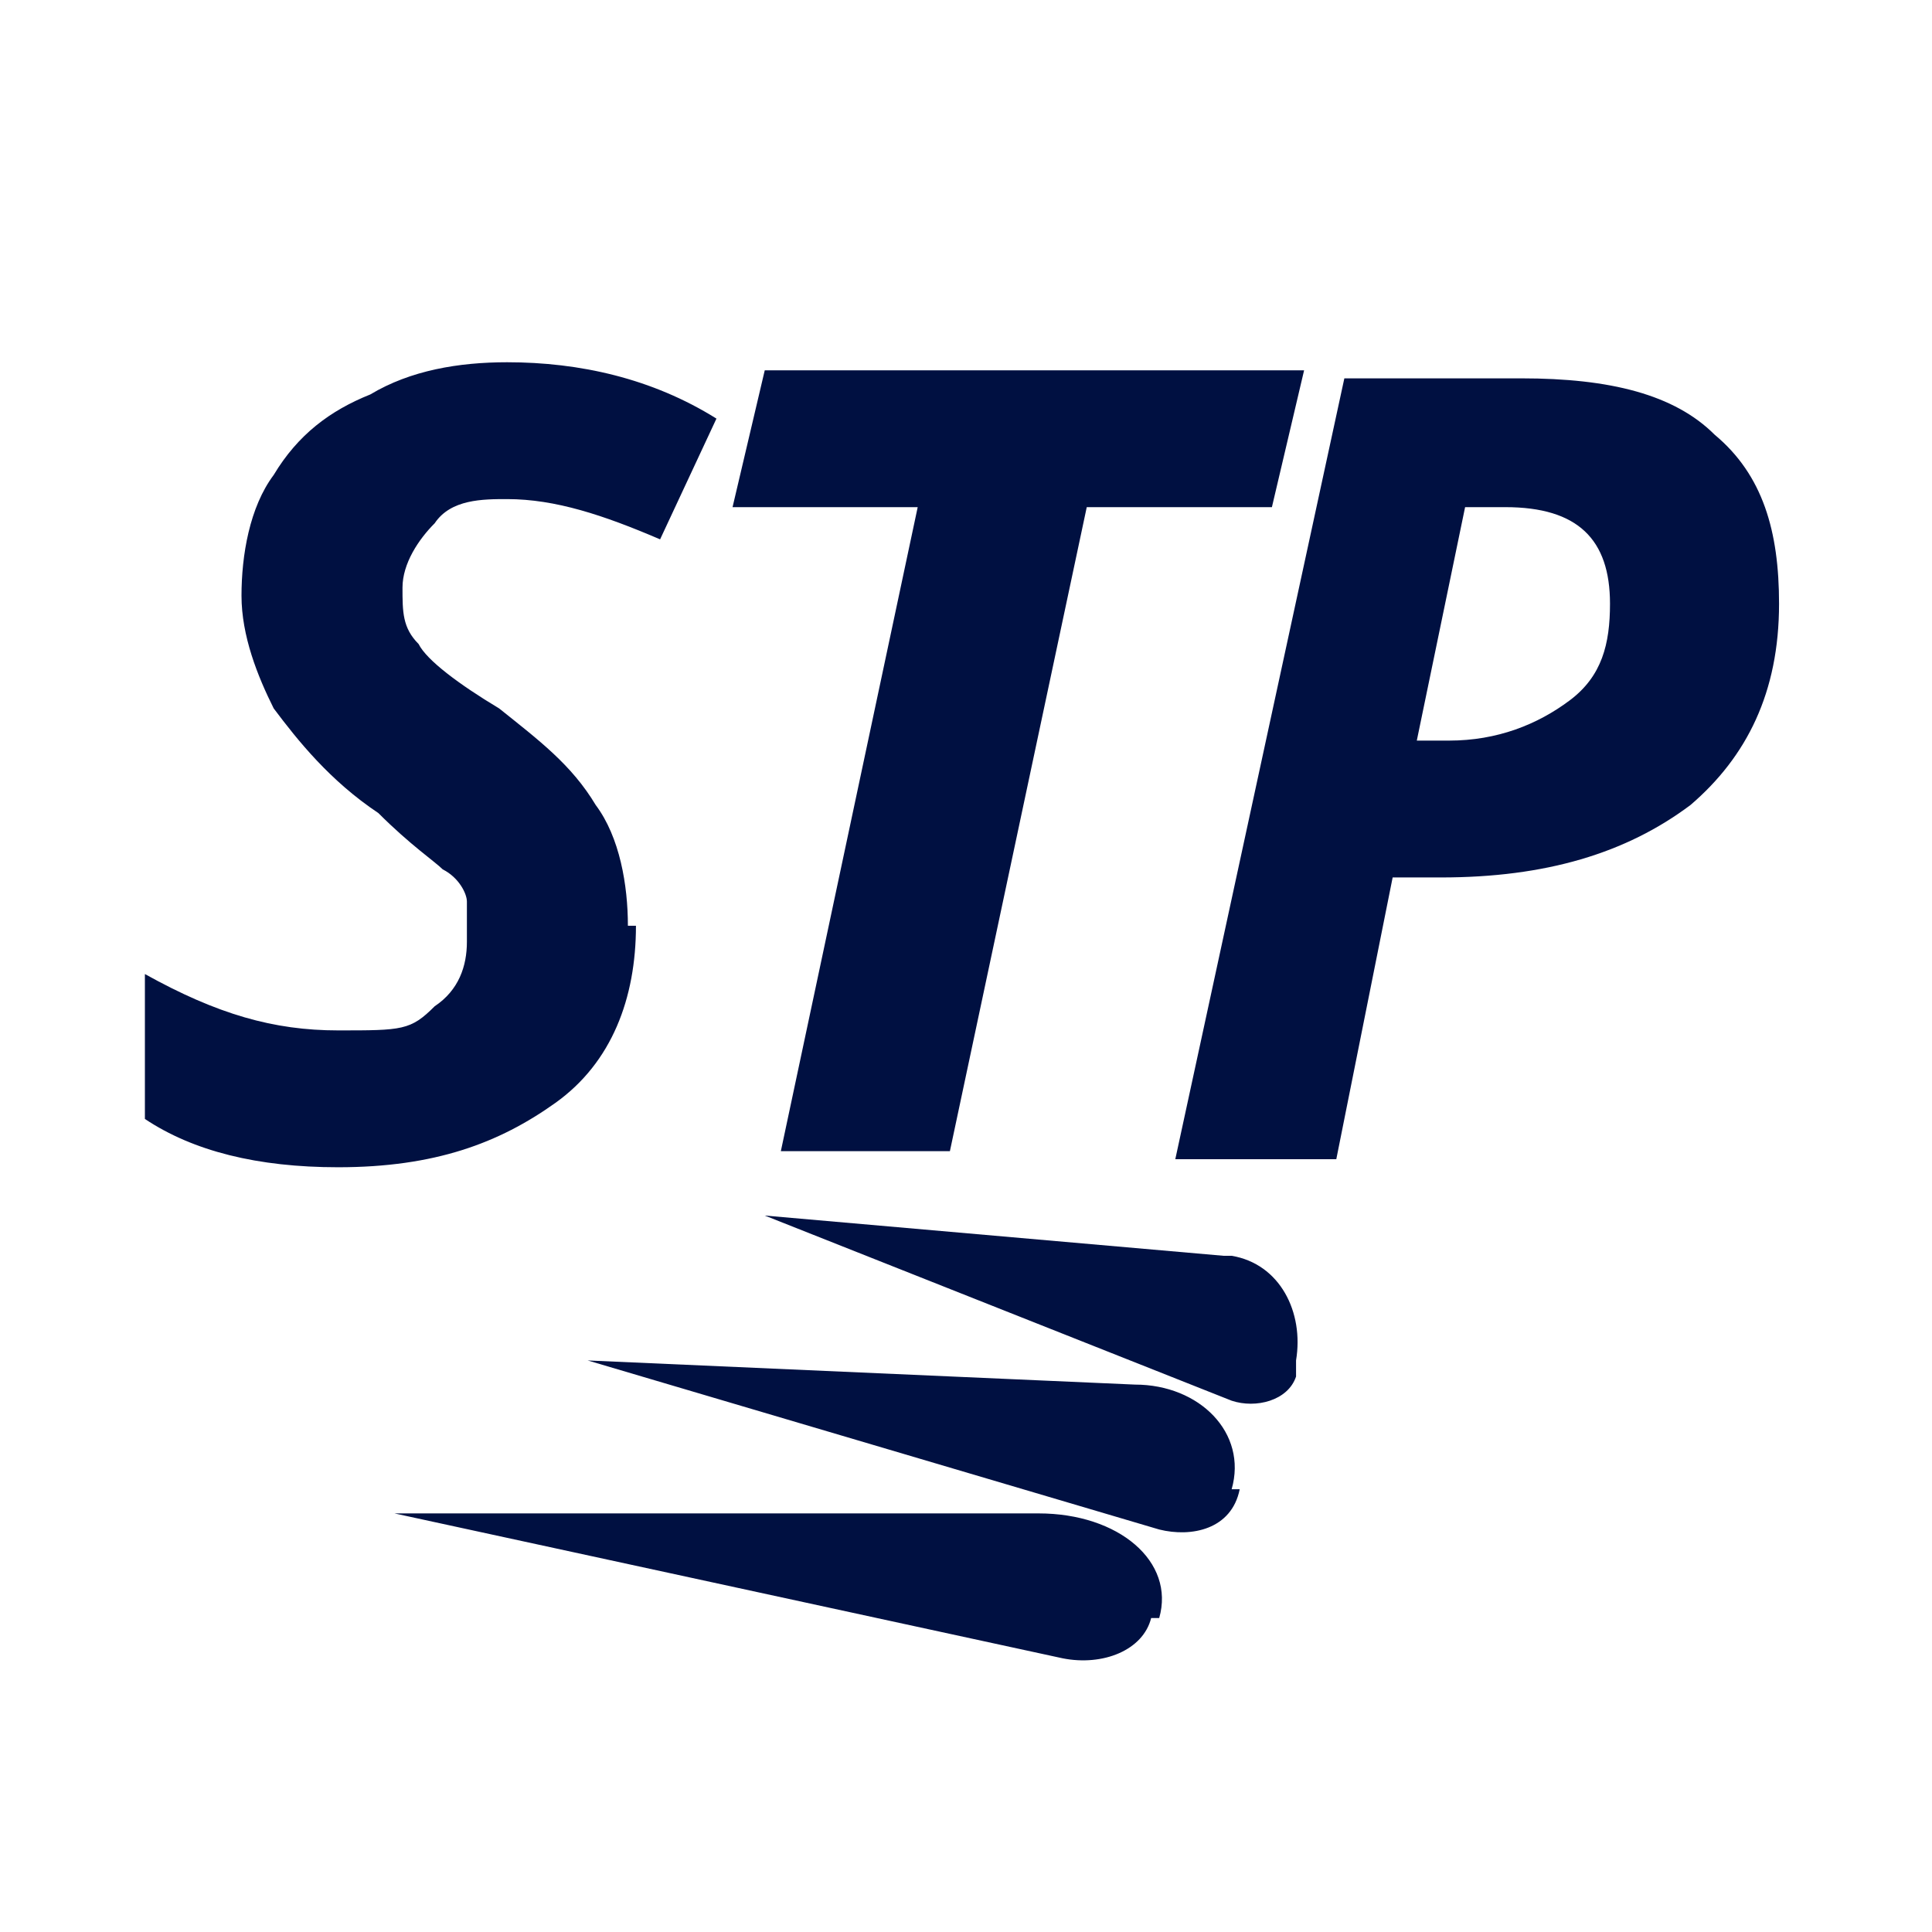
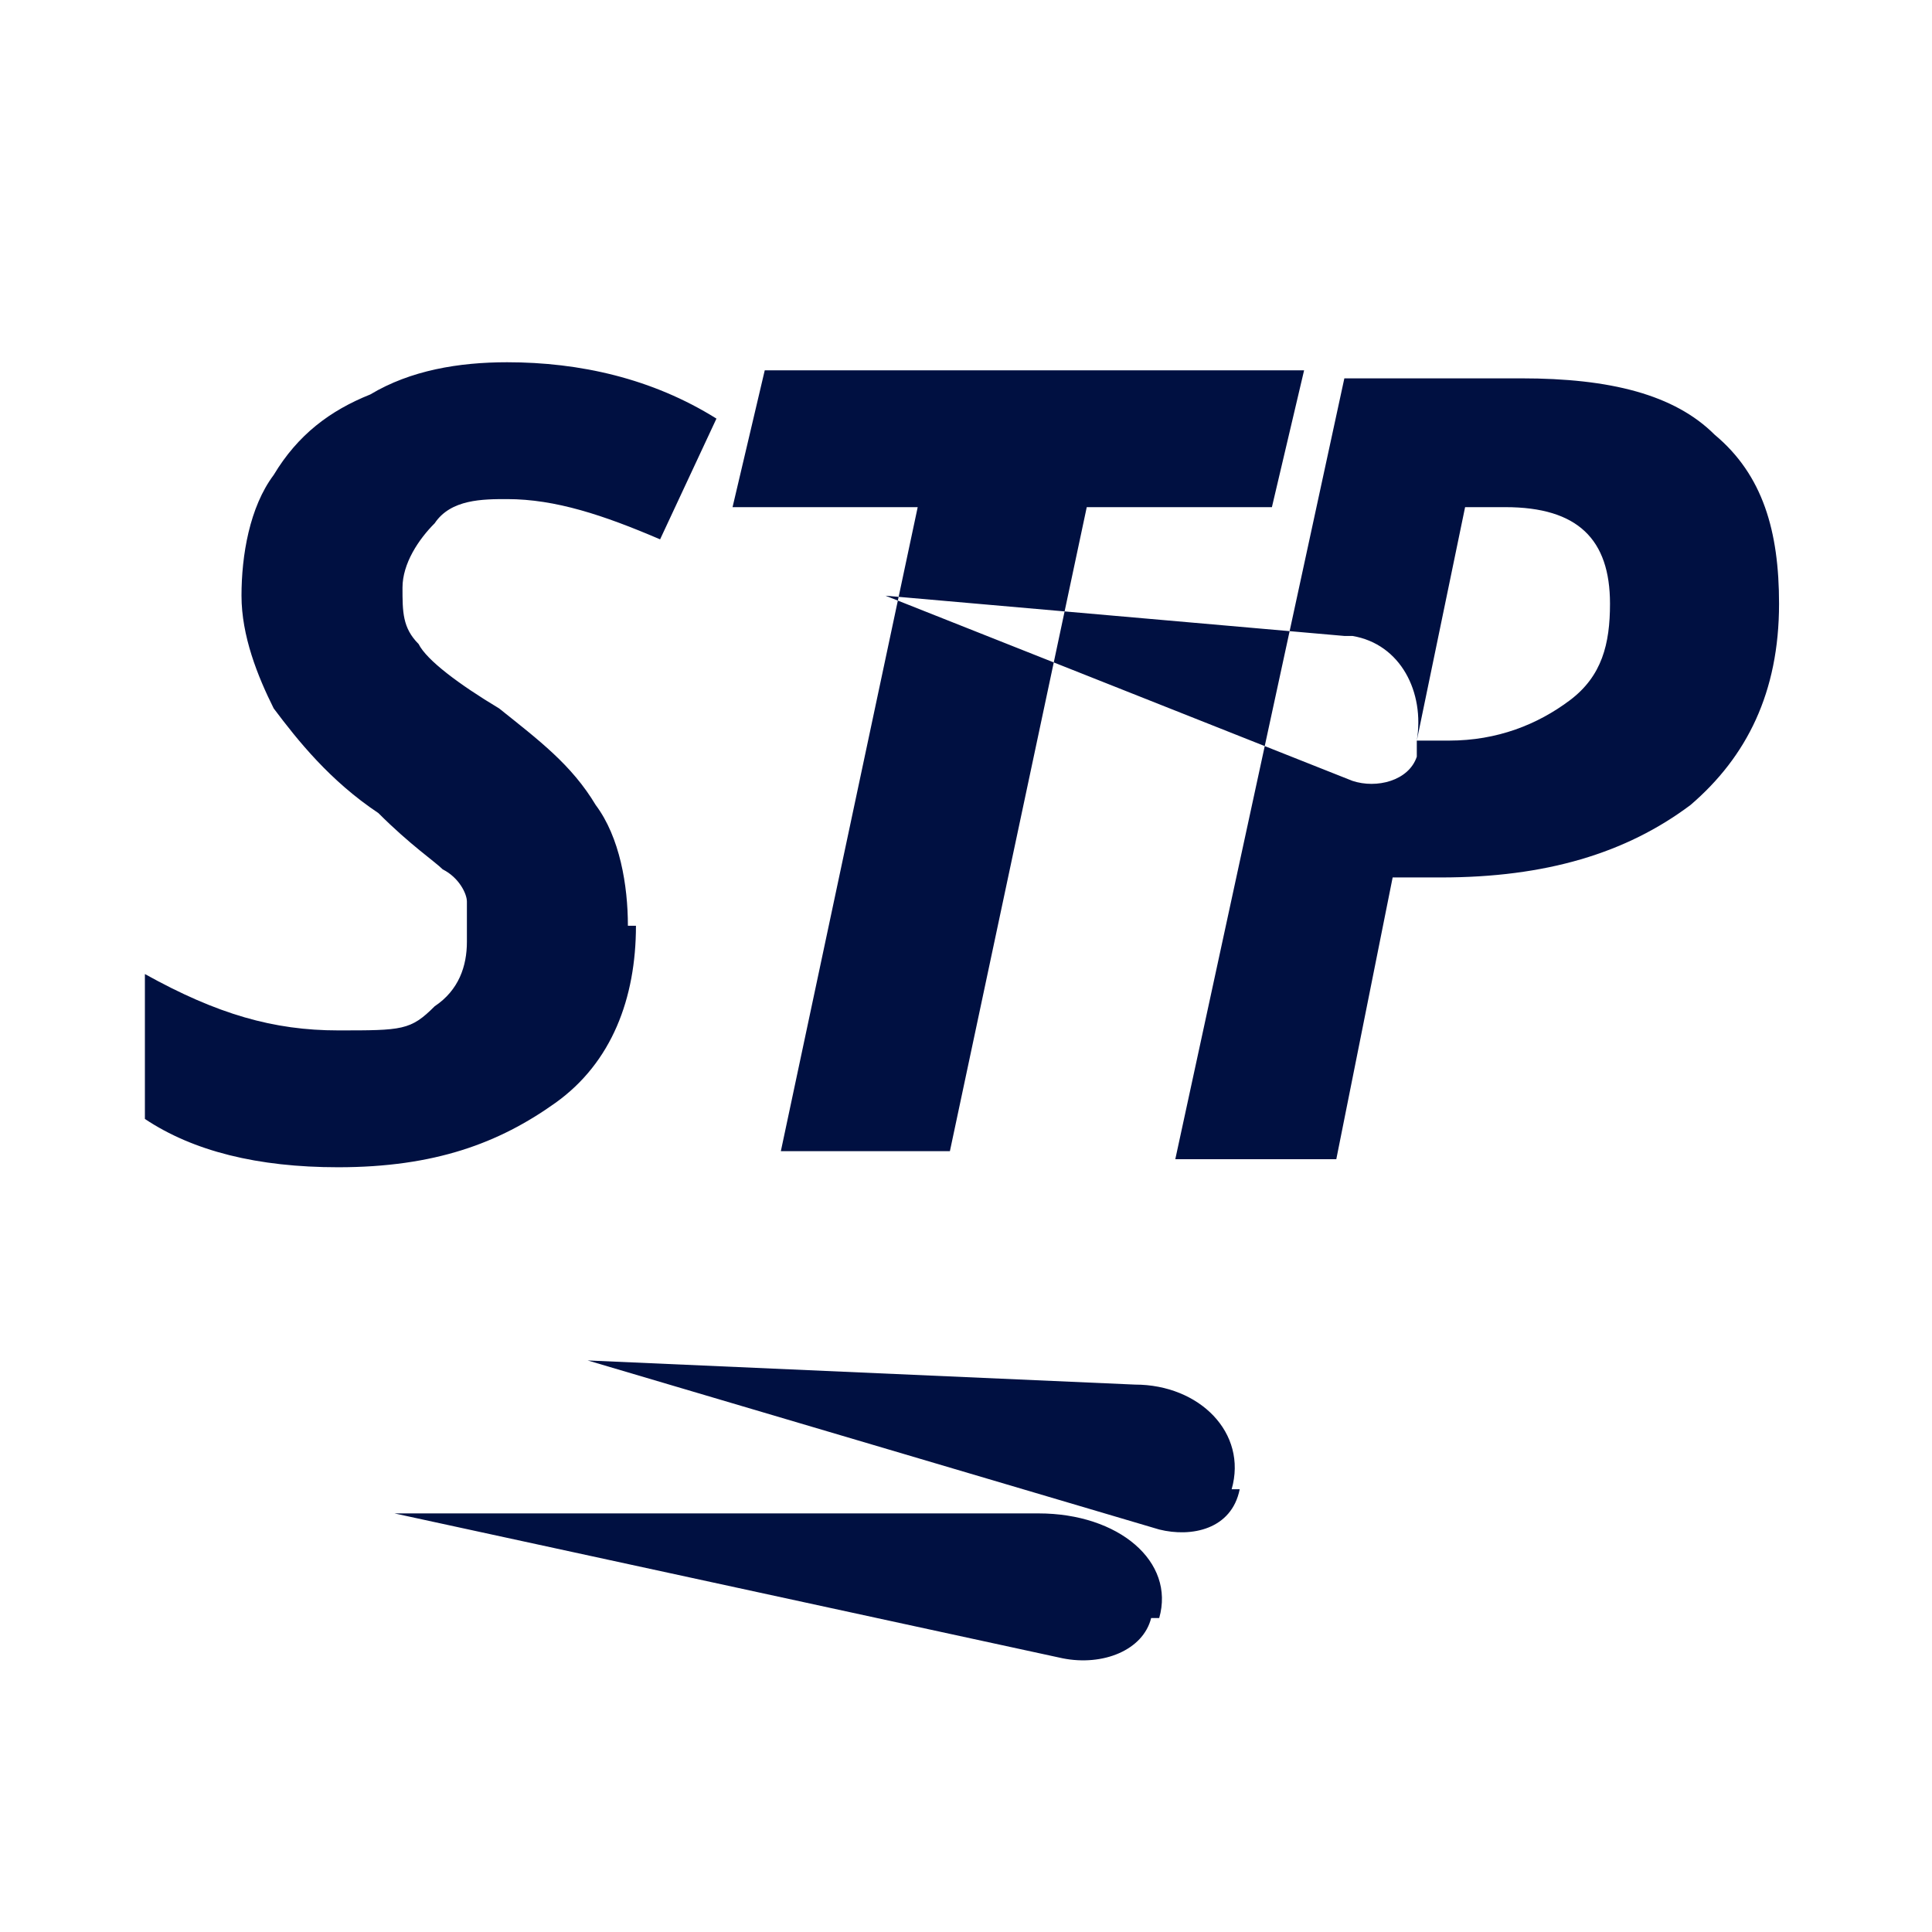
<svg xmlns="http://www.w3.org/2000/svg" data-name="Layer 1" id="Layer_1" version="1.1" viewBox="0 0 24 24">
  <defs>
    <style>
      .cls-1 {
        fill: #001041;
        stroke-width: 0px;
      }
    </style>
  </defs>
-   <path class="cls-1" d="M7.9,11.5c0,.9-.3,1.7-1,2.2-.7.5-1.5.8-2.7.8-1,0-1.8-.2-2.4-.6v-1.8c.9.5,1.6.7,2.4.7s.9,0,1.2-.3c.3-.2.4-.5.4-.8,0-.2,0-.3,0-.5,0-.1-.1-.3-.3-.4-.1-.1-.4-.3-.8-.7-.6-.4-1-.9-1.3-1.3-.2-.4-.4-.9-.4-1.4,0-.5.1-1.1.4-1.5.3-.5.7-.8,1.2-1,.5-.3,1.1-.4,1.7-.4.9,0,1.8.2,2.6.7l-.7,1.5c-.7-.3-1.3-.5-1.9-.5-.3,0-.7,0-.9.3-.2.2-.4.5-.4.8,0,.3,0,.5.2.7.1.2.5.5,1,.8.5.4.9.7,1.2,1.2.3.4.4,1,.4,1.5ZM11.7,14.3h-2l1.7-8h-2.3l.4-1.7h6.7l-.4,1.7h-2.3l-1.7,8ZM22.1,7.5c0,1.1-.4,1.9-1.1,2.5-.8.6-1.8.9-3.1.9h-.6l-.7,3.5h-2l2.1-9.7h2.2c1.1,0,1.9.2,2.4.7.6.5.8,1.2.8,2.1ZM17.6,9.2h.4c.6,0,1.1-.2,1.5-.5s.5-.7.5-1.2c0-.8-.4-1.2-1.3-1.2h-.5l-.6,2.9ZM16.1,16.9c.1-.6-.2-1.2-.8-1.3,0,0,0,0-.1,0l-5.7-.5,5.8,2.3c.3.1.7,0,.8-.3,0,0,0,0,0,0ZM15.3,18.5c.2-.7-.4-1.3-1.2-1.3l-6.8-.3,7.1,2.1c.4.1.9,0,1-.5ZM14.4,20.1c.2-.7-.5-1.3-1.5-1.3h-8s8.3,1.8,8.3,1.8c.5.1,1-.1,1.1-.5h0Z" />
+   <path class="cls-1" d="M7.9,11.5c0,.9-.3,1.7-1,2.2-.7.5-1.5.8-2.7.8-1,0-1.8-.2-2.4-.6v-1.8c.9.5,1.6.7,2.4.7s.9,0,1.2-.3c.3-.2.4-.5.4-.8,0-.2,0-.3,0-.5,0-.1-.1-.3-.3-.4-.1-.1-.4-.3-.8-.7-.6-.4-1-.9-1.3-1.3-.2-.4-.4-.9-.4-1.4,0-.5.1-1.1.4-1.5.3-.5.7-.8,1.2-1,.5-.3,1.1-.4,1.7-.4.9,0,1.8.2,2.6.7l-.7,1.5c-.7-.3-1.3-.5-1.9-.5-.3,0-.7,0-.9.3-.2.2-.4.5-.4.8,0,.3,0,.5.2.7.1.2.5.5,1,.8.5.4.9.7,1.2,1.2.3.4.4,1,.4,1.5ZM11.7,14.3h-2l1.7-8h-2.3l.4-1.7h6.7l-.4,1.7h-2.3l-1.7,8ZM22.1,7.5c0,1.1-.4,1.9-1.1,2.5-.8.6-1.8.9-3.1.9h-.6l-.7,3.5h-2l2.1-9.7h2.2c1.1,0,1.9.2,2.4.7.6.5.8,1.2.8,2.1ZM17.6,9.2h.4c.6,0,1.1-.2,1.5-.5s.5-.7.5-1.2c0-.8-.4-1.2-1.3-1.2h-.5l-.6,2.9Zc.1-.6-.2-1.2-.8-1.3,0,0,0,0-.1,0l-5.7-.5,5.8,2.3c.3.1.7,0,.8-.3,0,0,0,0,0,0ZM15.3,18.5c.2-.7-.4-1.3-1.2-1.3l-6.8-.3,7.1,2.1c.4.1.9,0,1-.5ZM14.4,20.1c.2-.7-.5-1.3-1.5-1.3h-8s8.3,1.8,8.3,1.8c.5.1,1-.1,1.1-.5h0Z" />
</svg>